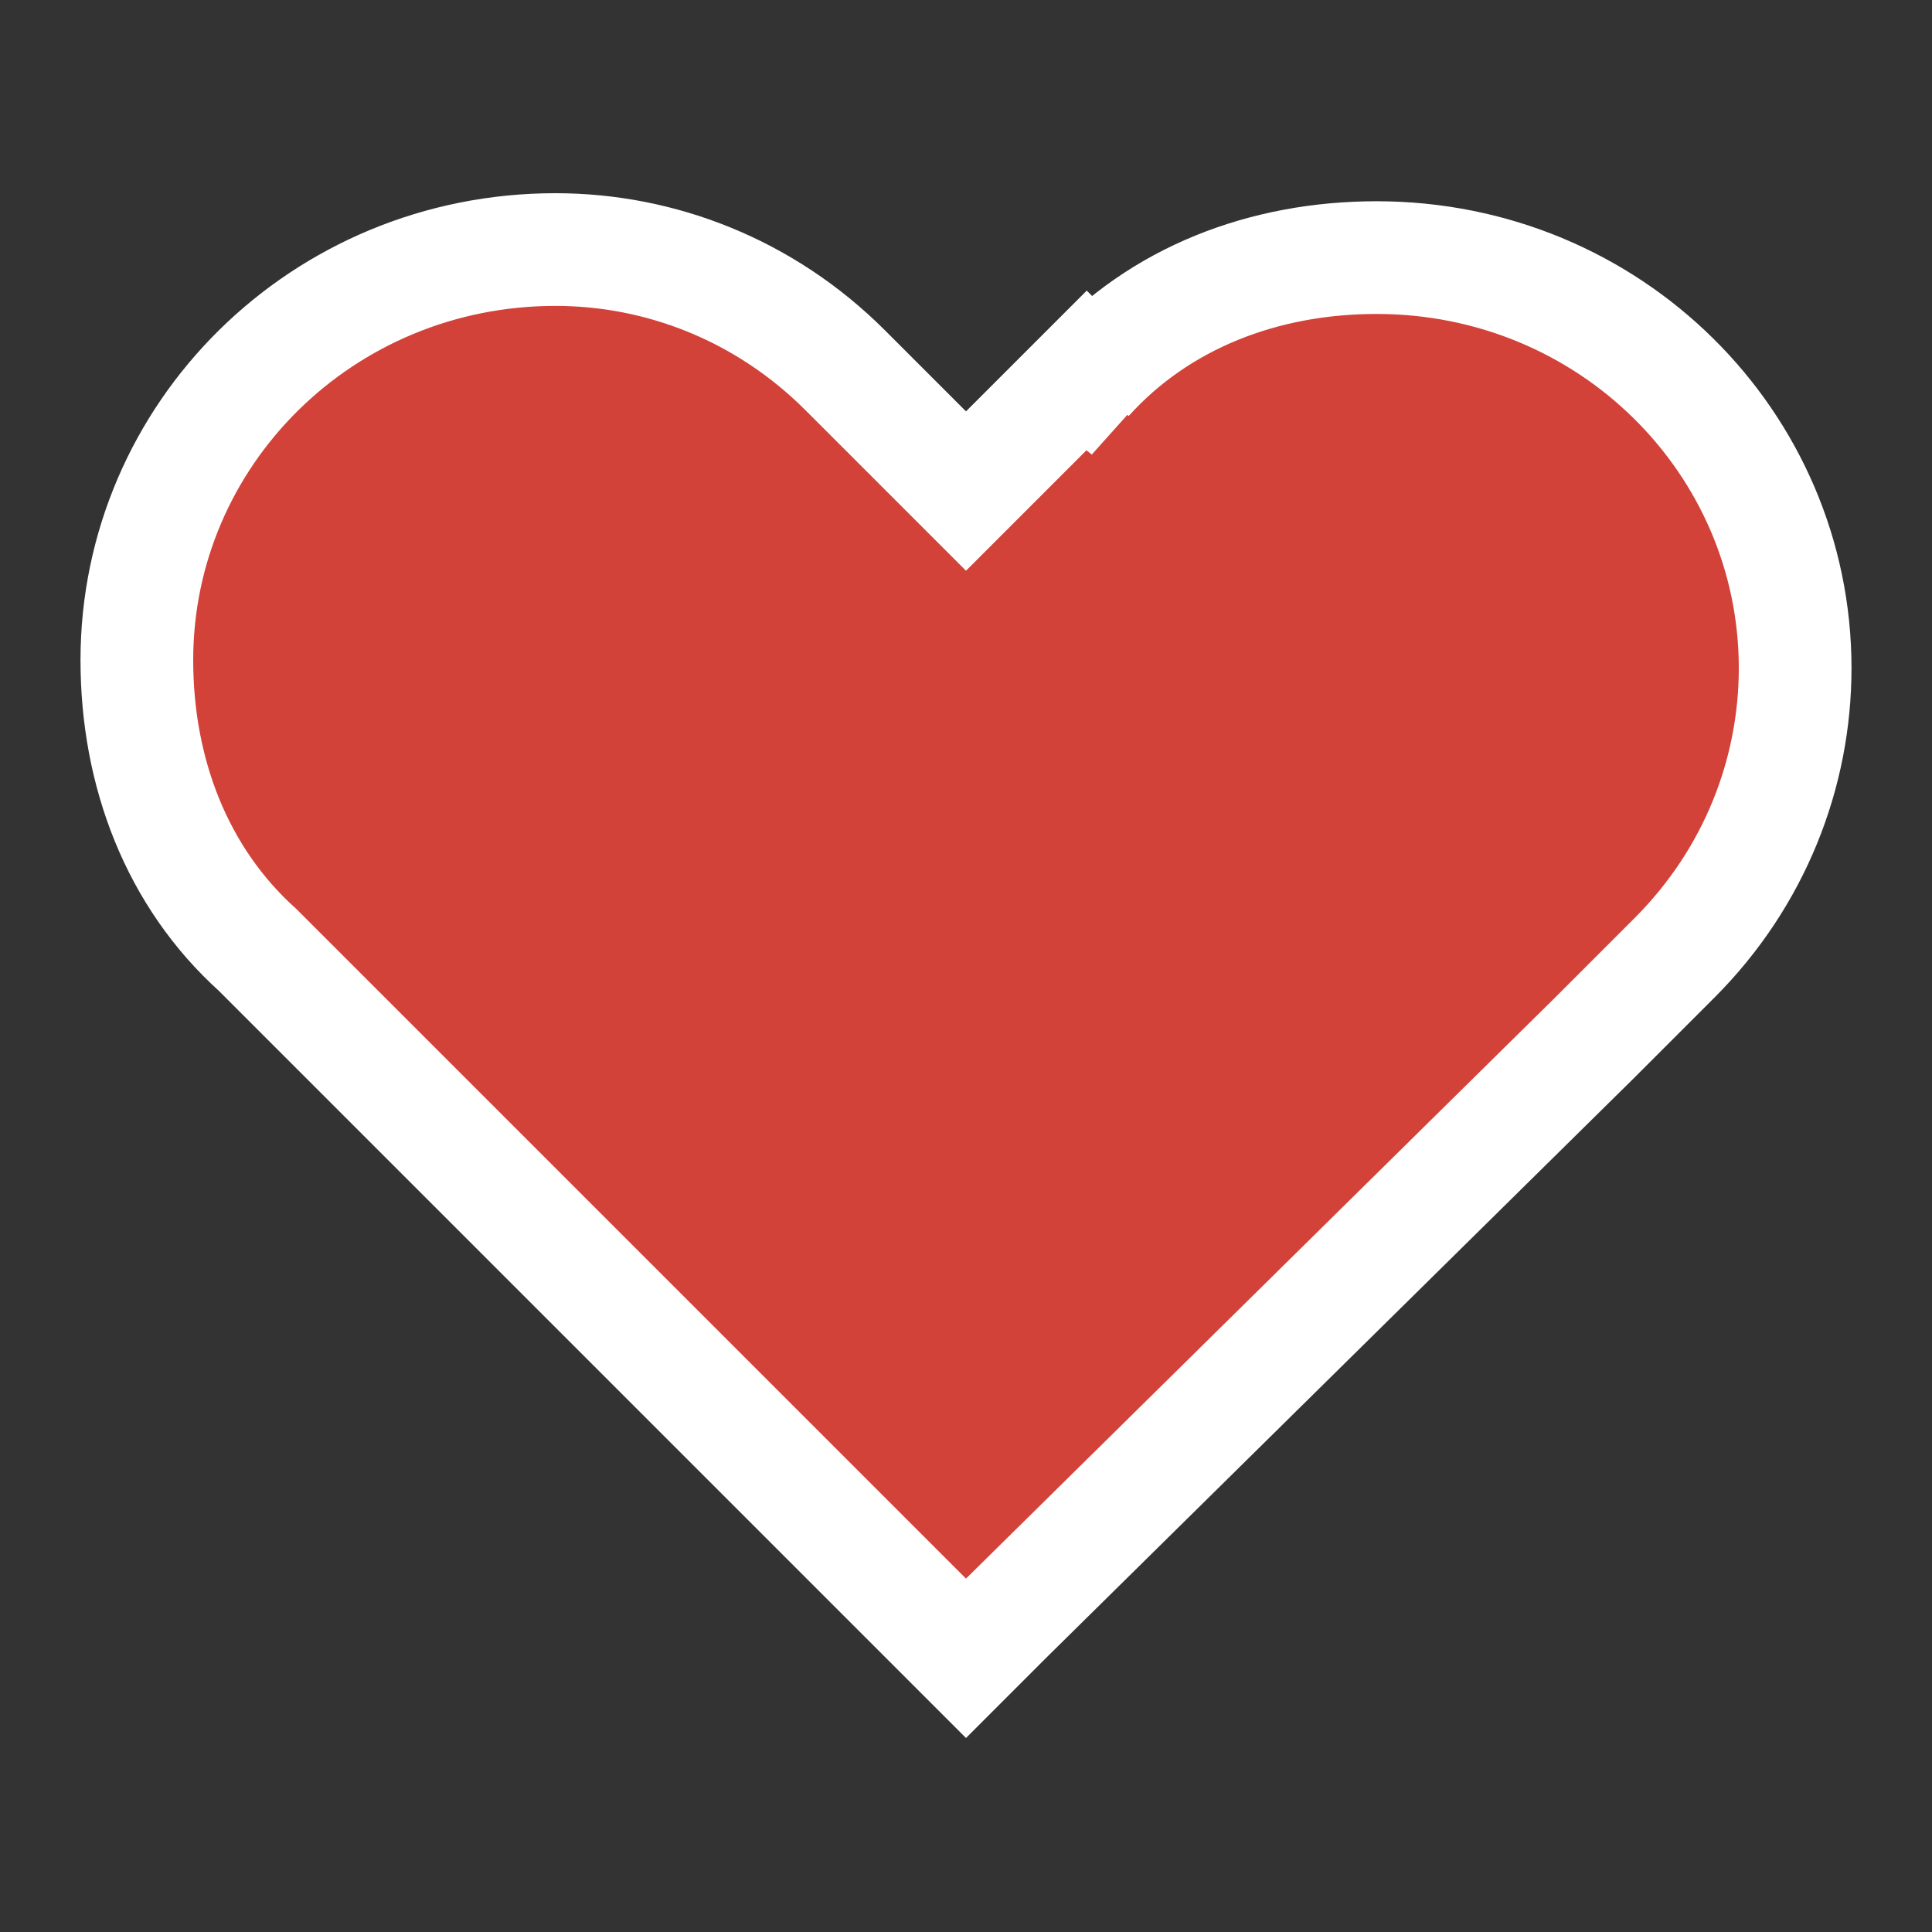
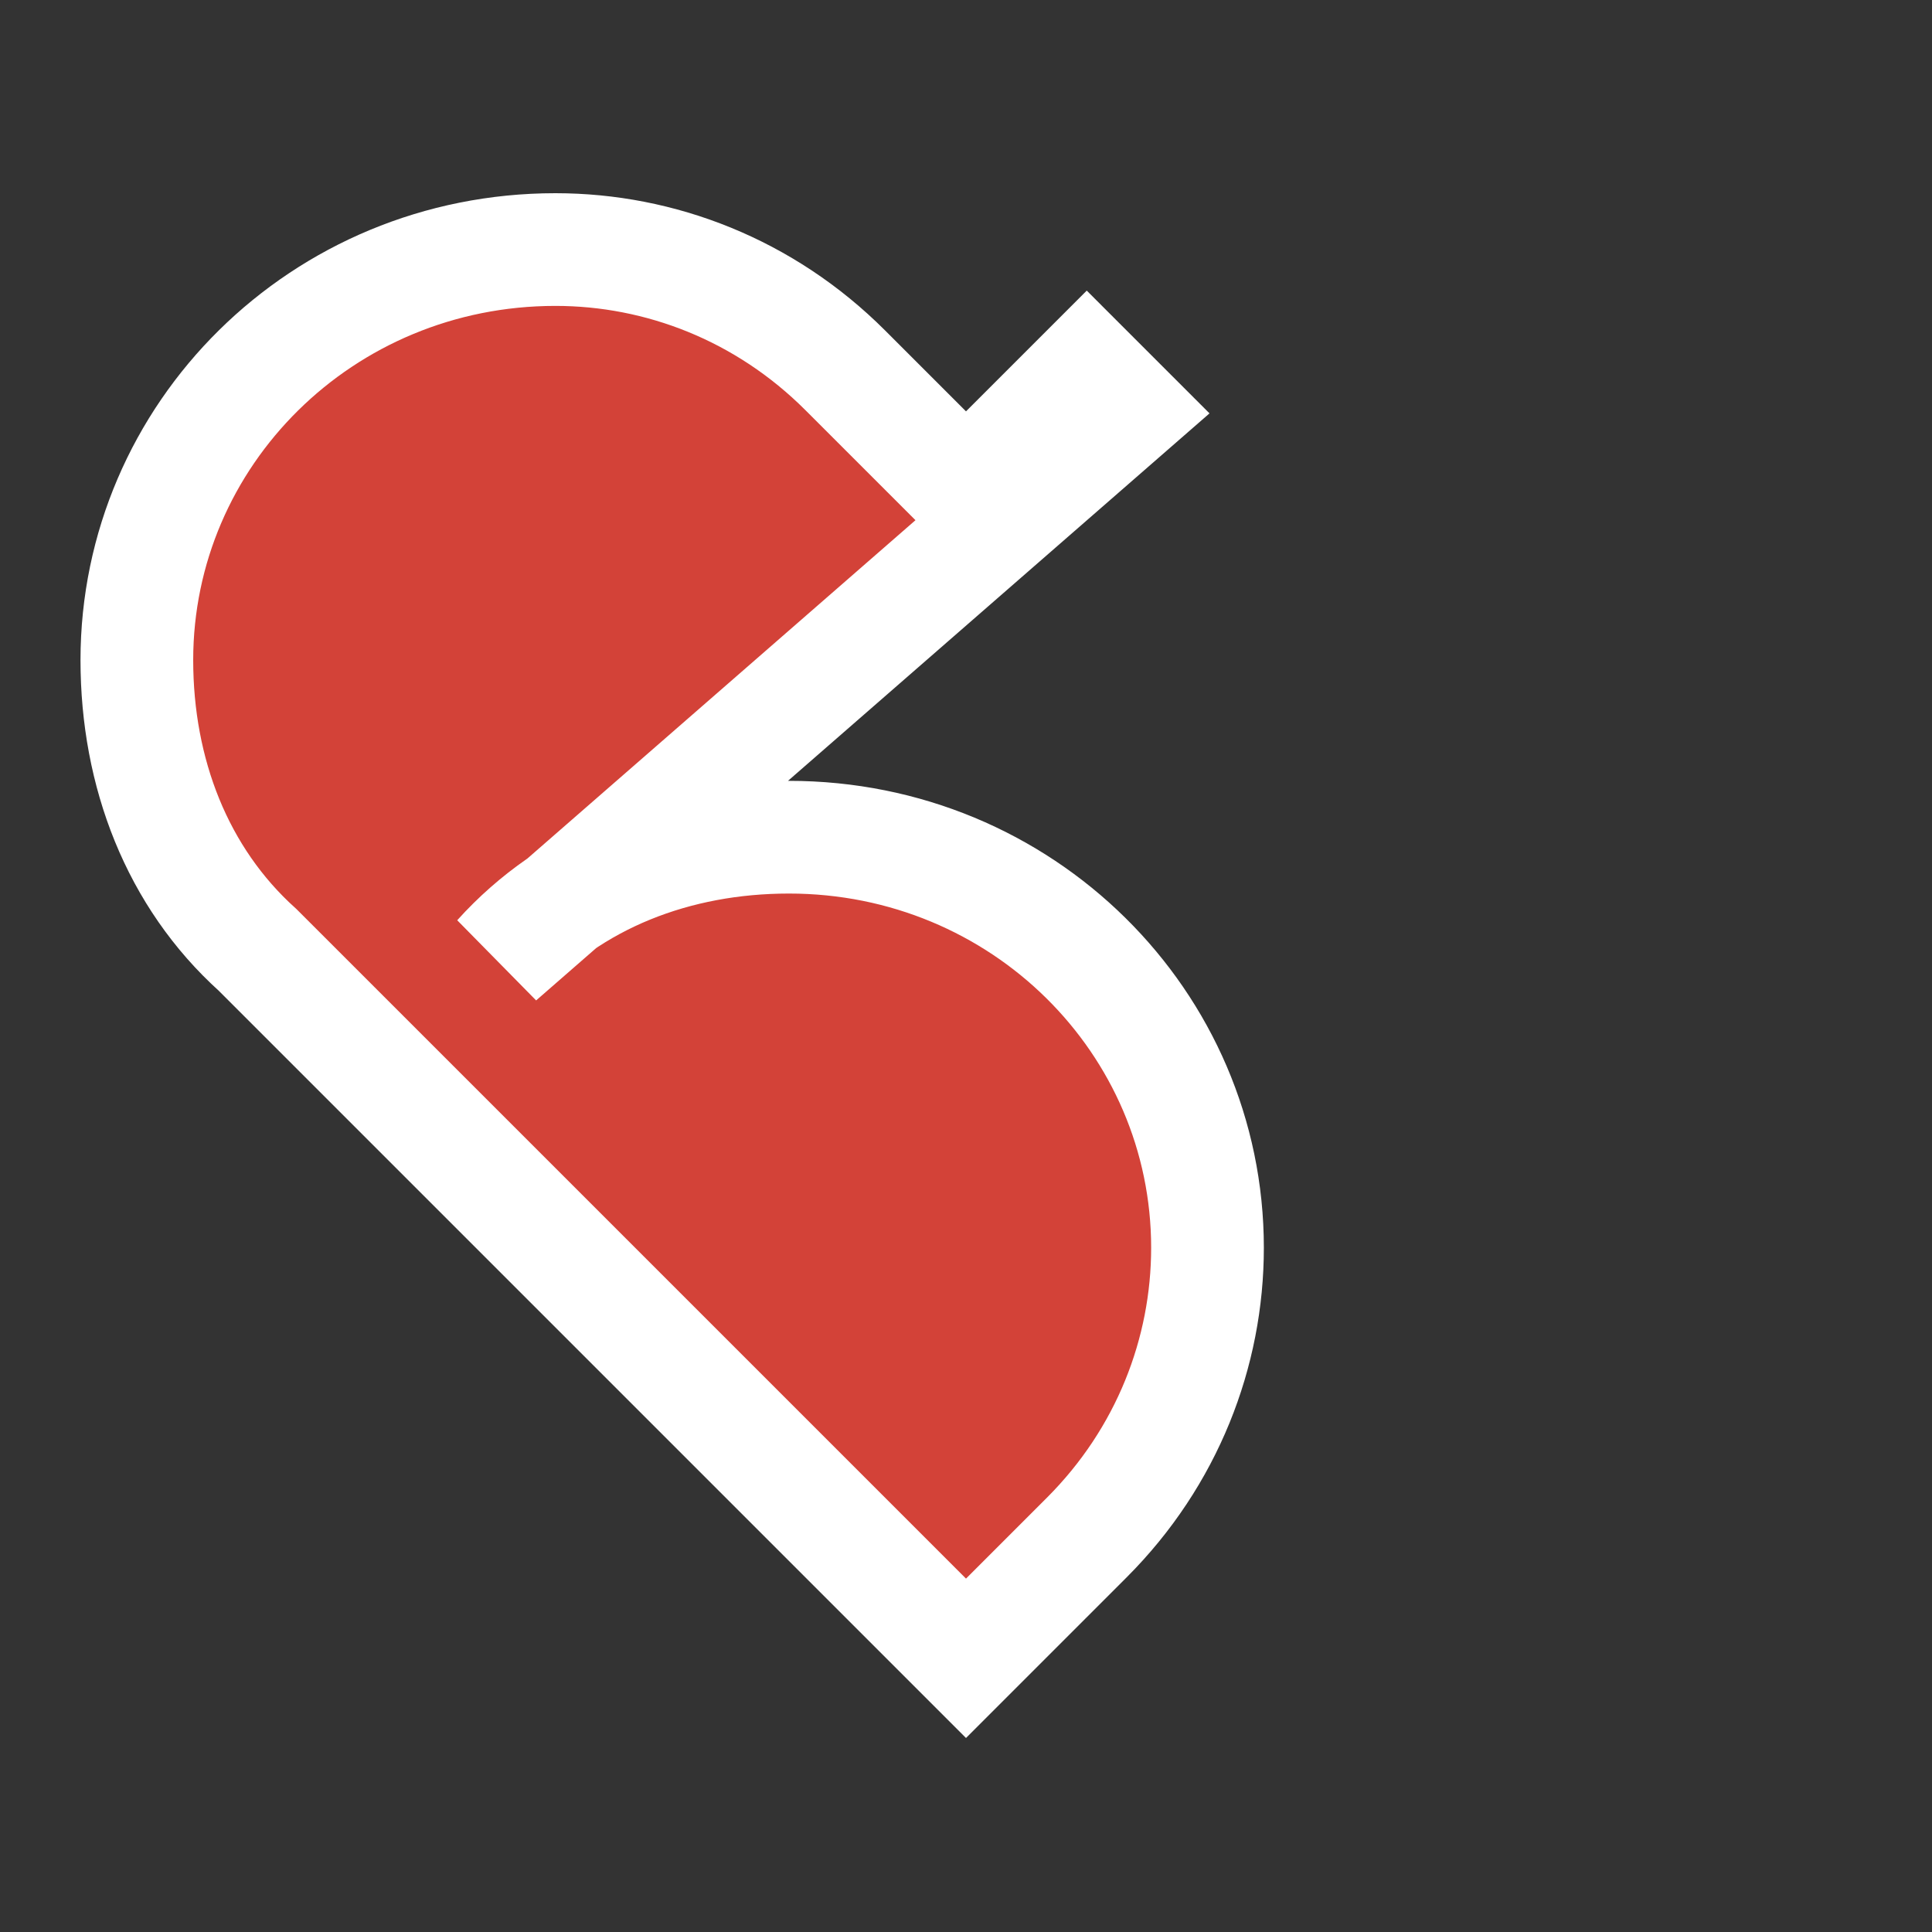
<svg xmlns="http://www.w3.org/2000/svg" version="1.1" id="Слой_1" x="0px" y="0px" viewBox="0 0 24 24" style="enable-background:new 0 0 24 24;" xml:space="preserve">
  <rect x="0" y="0" width="24" height="24" fill="#333333" stroke="none" />
  <style type="text/css">
	.st0{fill:#D34238;stroke:#FFFFFF;stroke-width:1.4;}
</style>
-   <path class="st0" d="M11.5,20.1l0.5,0.5l0.5-0.5l7.3-7.2l1-1c1-1,1.5-2.3,1.5-3.6c0-2.8-2.3-5.1-5.2-5.1c-1.4,0-2.7,0.5-3.6,1.5  L14,5.1l-0.5-0.5l-1,1l0,0L12,6.1l-0.5-0.5l-1-1c0,0,0,0,0,0c-1-1-2.3-1.5-3.6-1.5C4,3.1,1.7,5.4,1.7,8.2c0,1.4,0.5,2.7,1.5,3.6l1,1  L11.5,20.1z" />
+   <path class="st0" d="M11.5,20.1l0.5,0.5l0.5-0.5l1-1c1-1,1.5-2.3,1.5-3.6c0-2.8-2.3-5.1-5.2-5.1c-1.4,0-2.7,0.5-3.6,1.5  L14,5.1l-0.5-0.5l-1,1l0,0L12,6.1l-0.5-0.5l-1-1c0,0,0,0,0,0c-1-1-2.3-1.5-3.6-1.5C4,3.1,1.7,5.4,1.7,8.2c0,1.4,0.5,2.7,1.5,3.6l1,1  L11.5,20.1z" />
</svg>